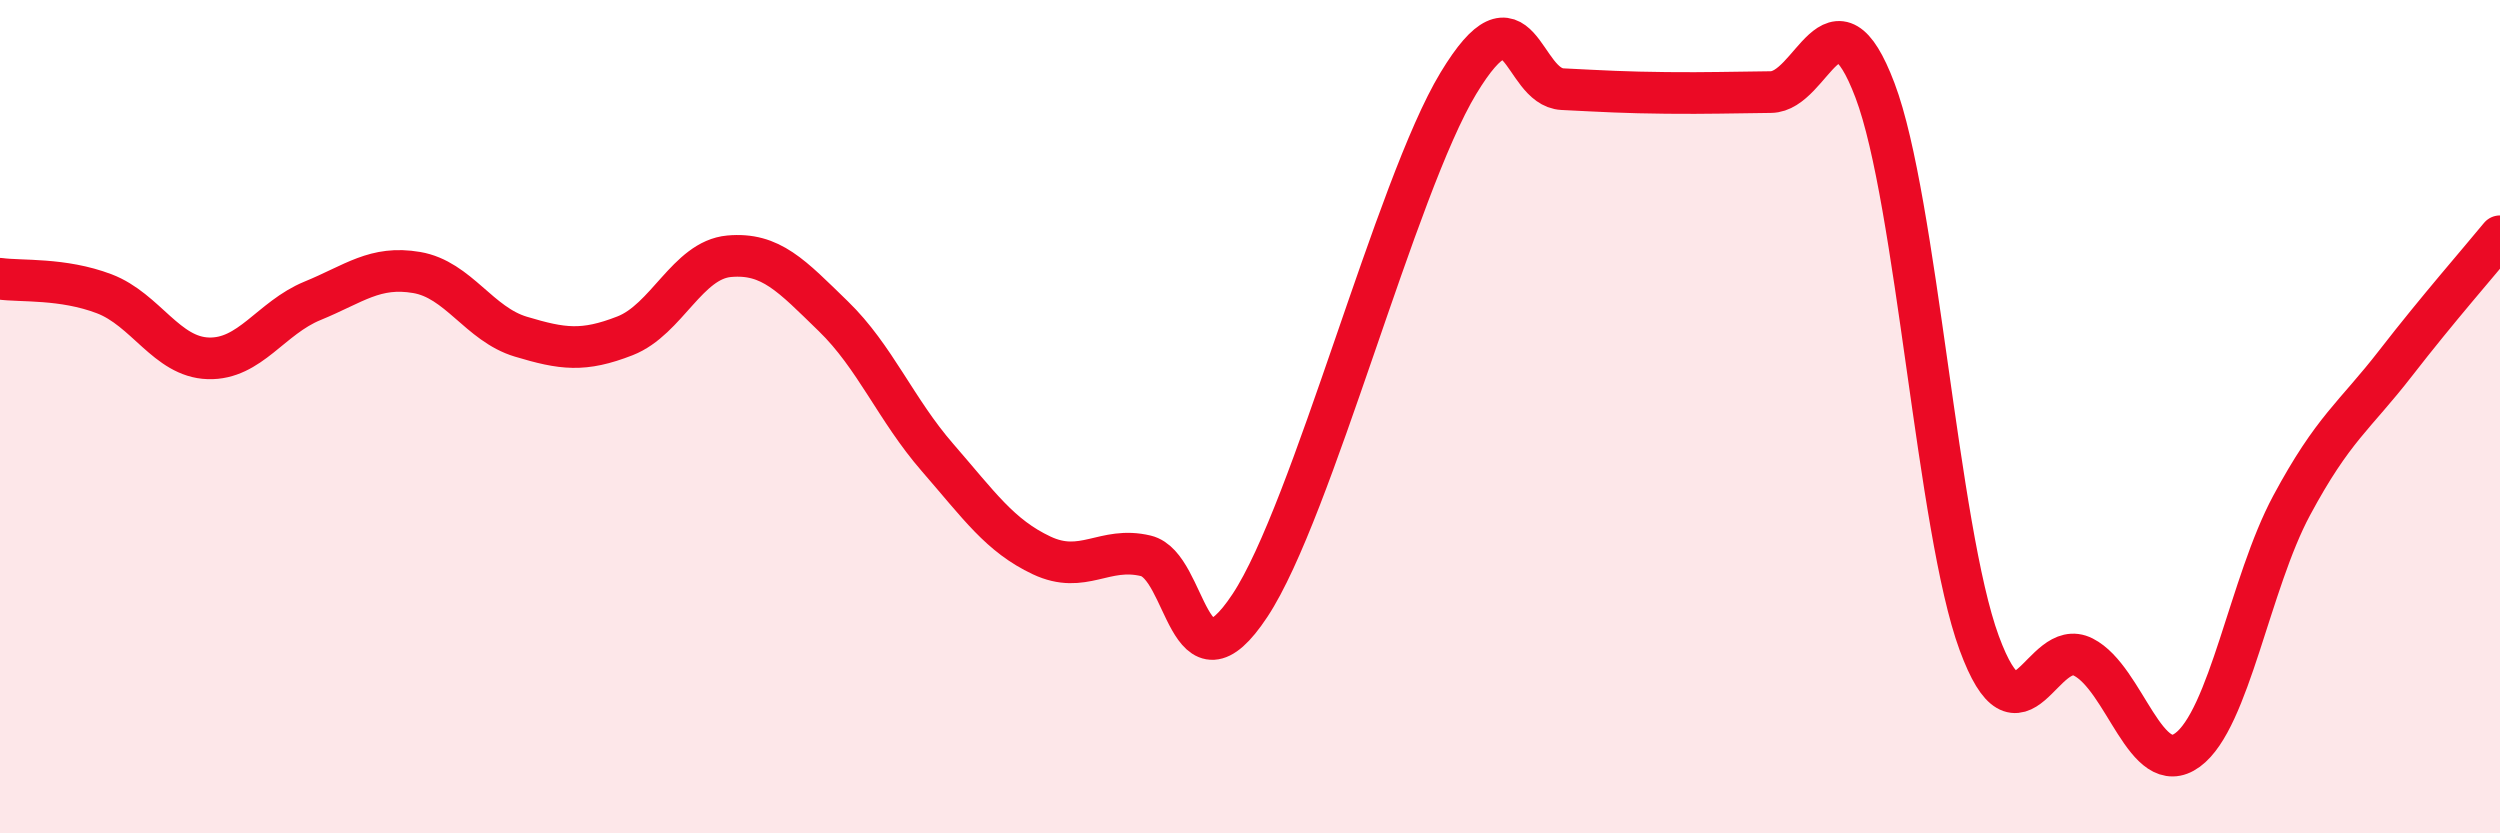
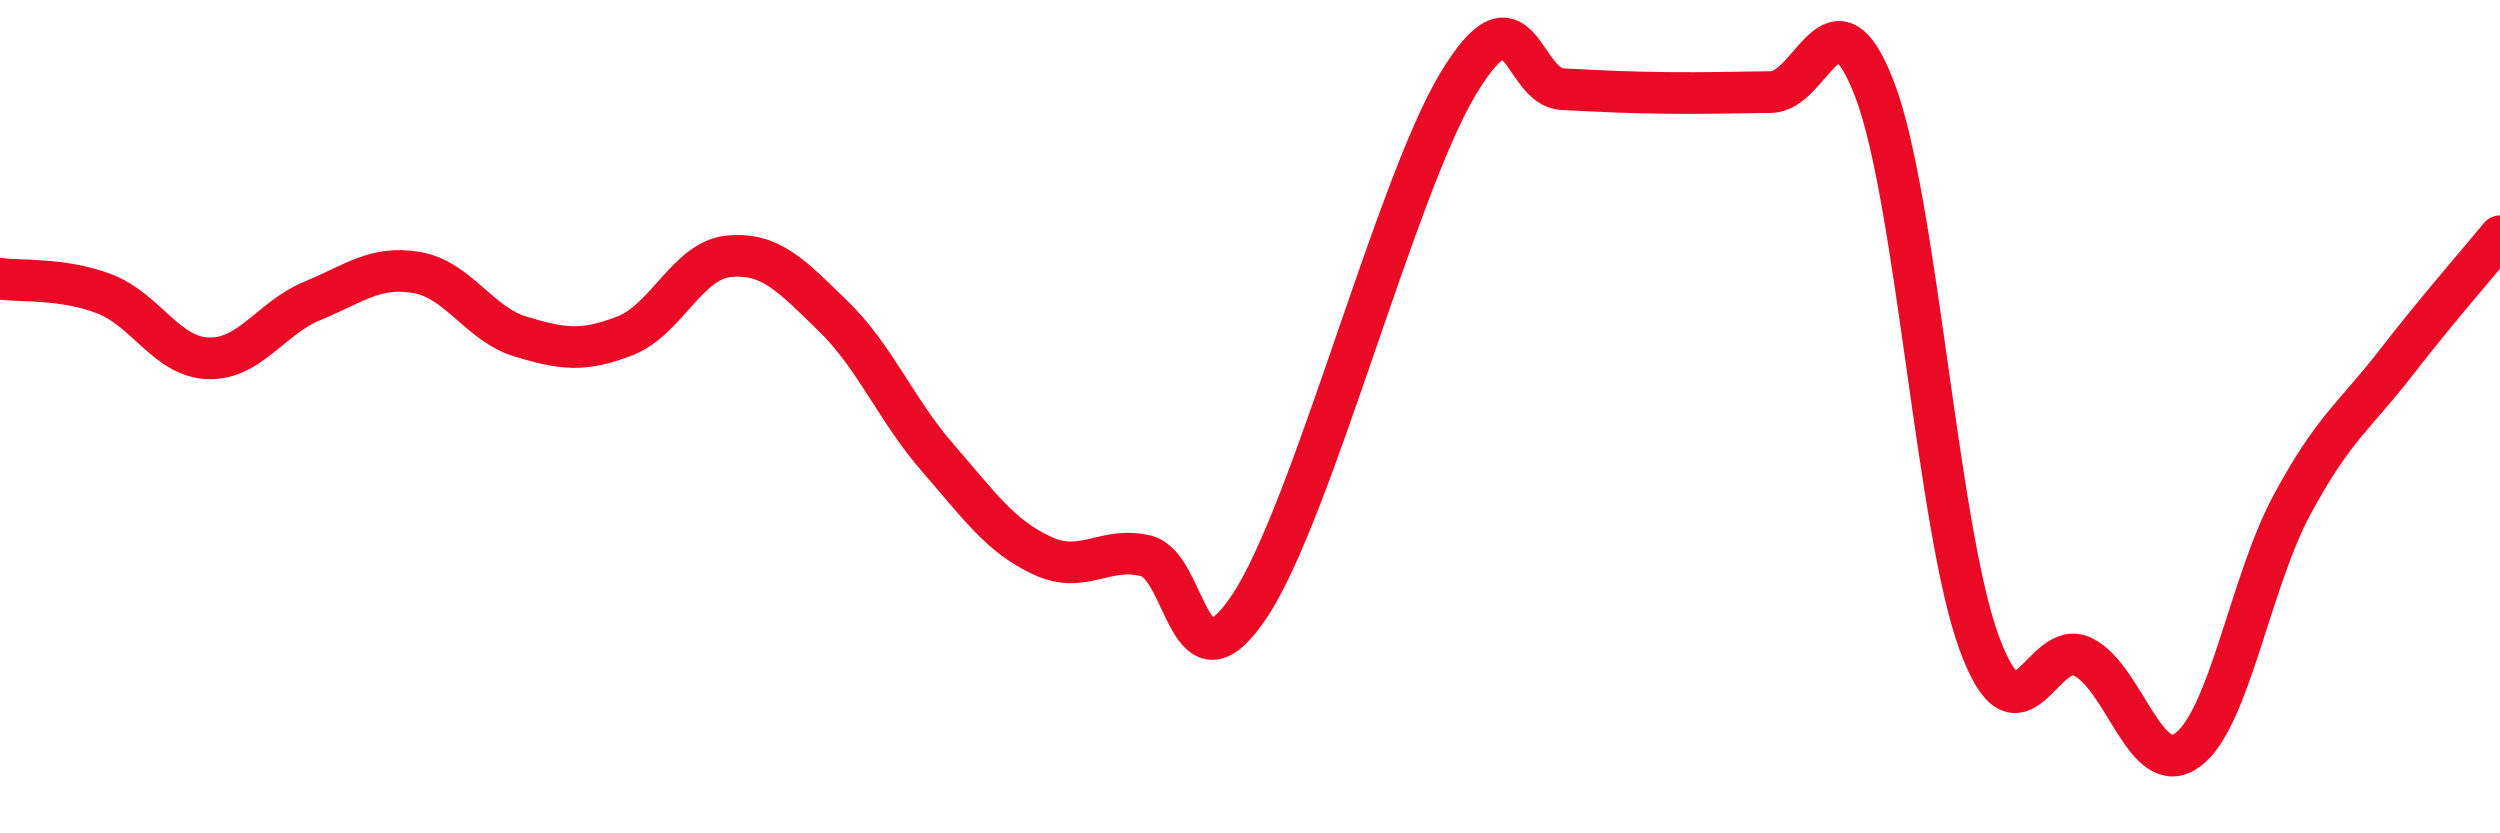
<svg xmlns="http://www.w3.org/2000/svg" width="60" height="20" viewBox="0 0 60 20">
-   <path d="M 0,6.69 C 0.5,6.76 1.5,6.67 2.5,7.05 C 3.5,7.43 4,8.57 5,8.6 C 6,8.63 6.5,7.63 7.5,7.22 C 8.5,6.81 9,6.37 10,6.54 C 11,6.71 11.5,7.78 12.5,8.08 C 13.5,8.38 14,8.45 15,8.06 C 16,7.67 16.5,6.24 17.5,6.15 C 18.5,6.06 19,6.62 20,7.59 C 21,8.56 21.5,9.83 22.5,10.98 C 23.5,12.13 24,12.86 25,13.33 C 26,13.8 26.5,13.1 27.5,13.34 C 28.5,13.58 28.5,16.8 30,14.53 C 31.5,12.26 33.5,4.48 35,2 C 36.5,-0.48 36.5,2.09 37.5,2.14 C 38.5,2.19 39,2.22 40,2.23 C 41,2.24 41.5,2.22 42.5,2.21 C 43.5,2.2 44,-0.47 45,2.17 C 46,4.81 46.5,12.71 47.5,15.43 C 48.5,18.15 49,15.26 50,15.77 C 51,16.28 51.5,18.73 52.5,18 C 53.5,17.27 54,13.99 55,12.13 C 56,10.27 56.5,10 57.5,8.71 C 58.5,7.42 59.5,6.28 60,5.67L60 20L0 20Z" fill="#EB0A25" opacity="0.1" stroke-linecap="round" stroke-linejoin="round" />
  <path d="M 0,6.69 C 0.5,6.76 1.5,6.67 2.5,7.05 C 3.5,7.43 4,8.57 5,8.6 C 6,8.63 6.5,7.63 7.5,7.22 C 8.5,6.81 9,6.37 10,6.54 C 11,6.71 11.5,7.78 12.5,8.08 C 13.5,8.38 14,8.45 15,8.06 C 16,7.67 16.5,6.24 17.5,6.15 C 18.5,6.06 19,6.62 20,7.59 C 21,8.56 21.5,9.83 22.5,10.98 C 23.5,12.13 24,12.86 25,13.33 C 26,13.8 26.5,13.1 27.5,13.34 C 28.5,13.58 28.5,16.8 30,14.53 C 31.5,12.26 33.5,4.48 35,2 C 36.5,-0.48 36.5,2.09 37.5,2.14 C 38.5,2.19 39,2.22 40,2.23 C 41,2.24 41.5,2.22 42.5,2.21 C 43.5,2.2 44,-0.47 45,2.17 C 46,4.81 46.5,12.71 47.5,15.43 C 48.5,18.15 49,15.26 50,15.77 C 51,16.28 51.5,18.73 52.5,18 C 53.5,17.27 54,13.99 55,12.13 C 56,10.27 56.5,10 57.5,8.71 C 58.5,7.42 59.5,6.28 60,5.67" stroke="#EB0A25" stroke-width="1" fill="none" stroke-linecap="round" stroke-linejoin="round" />
</svg>